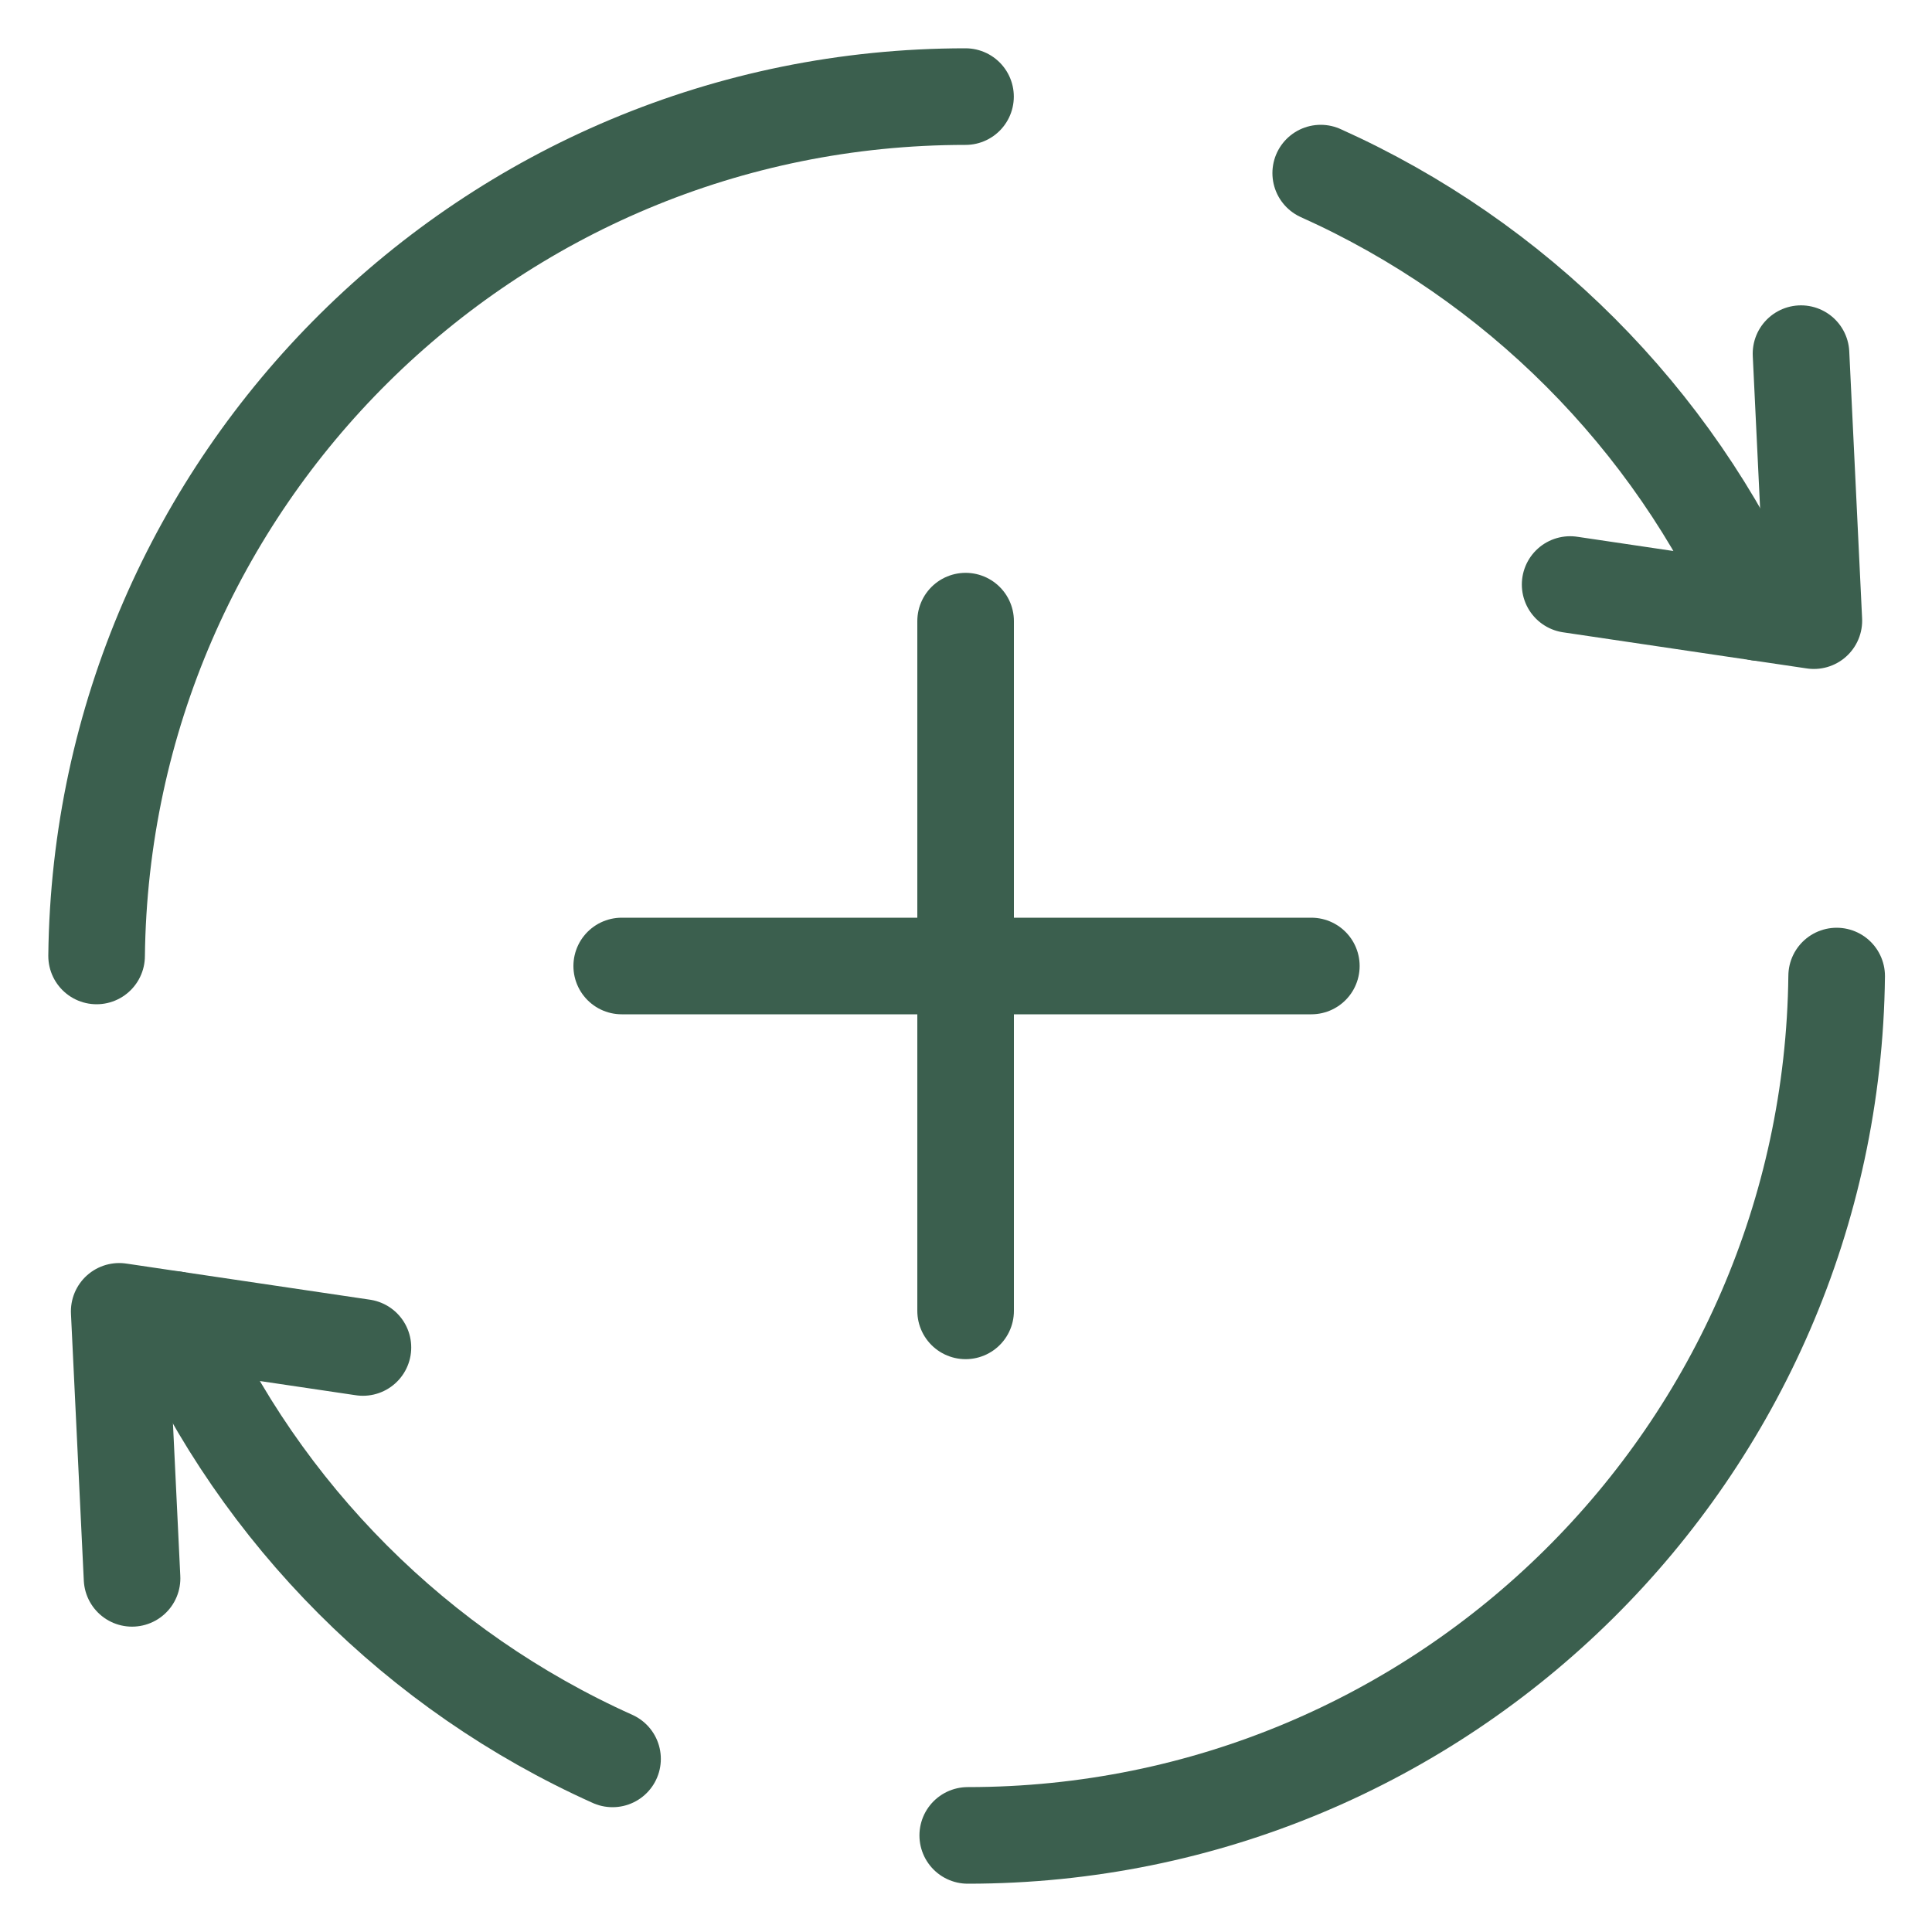
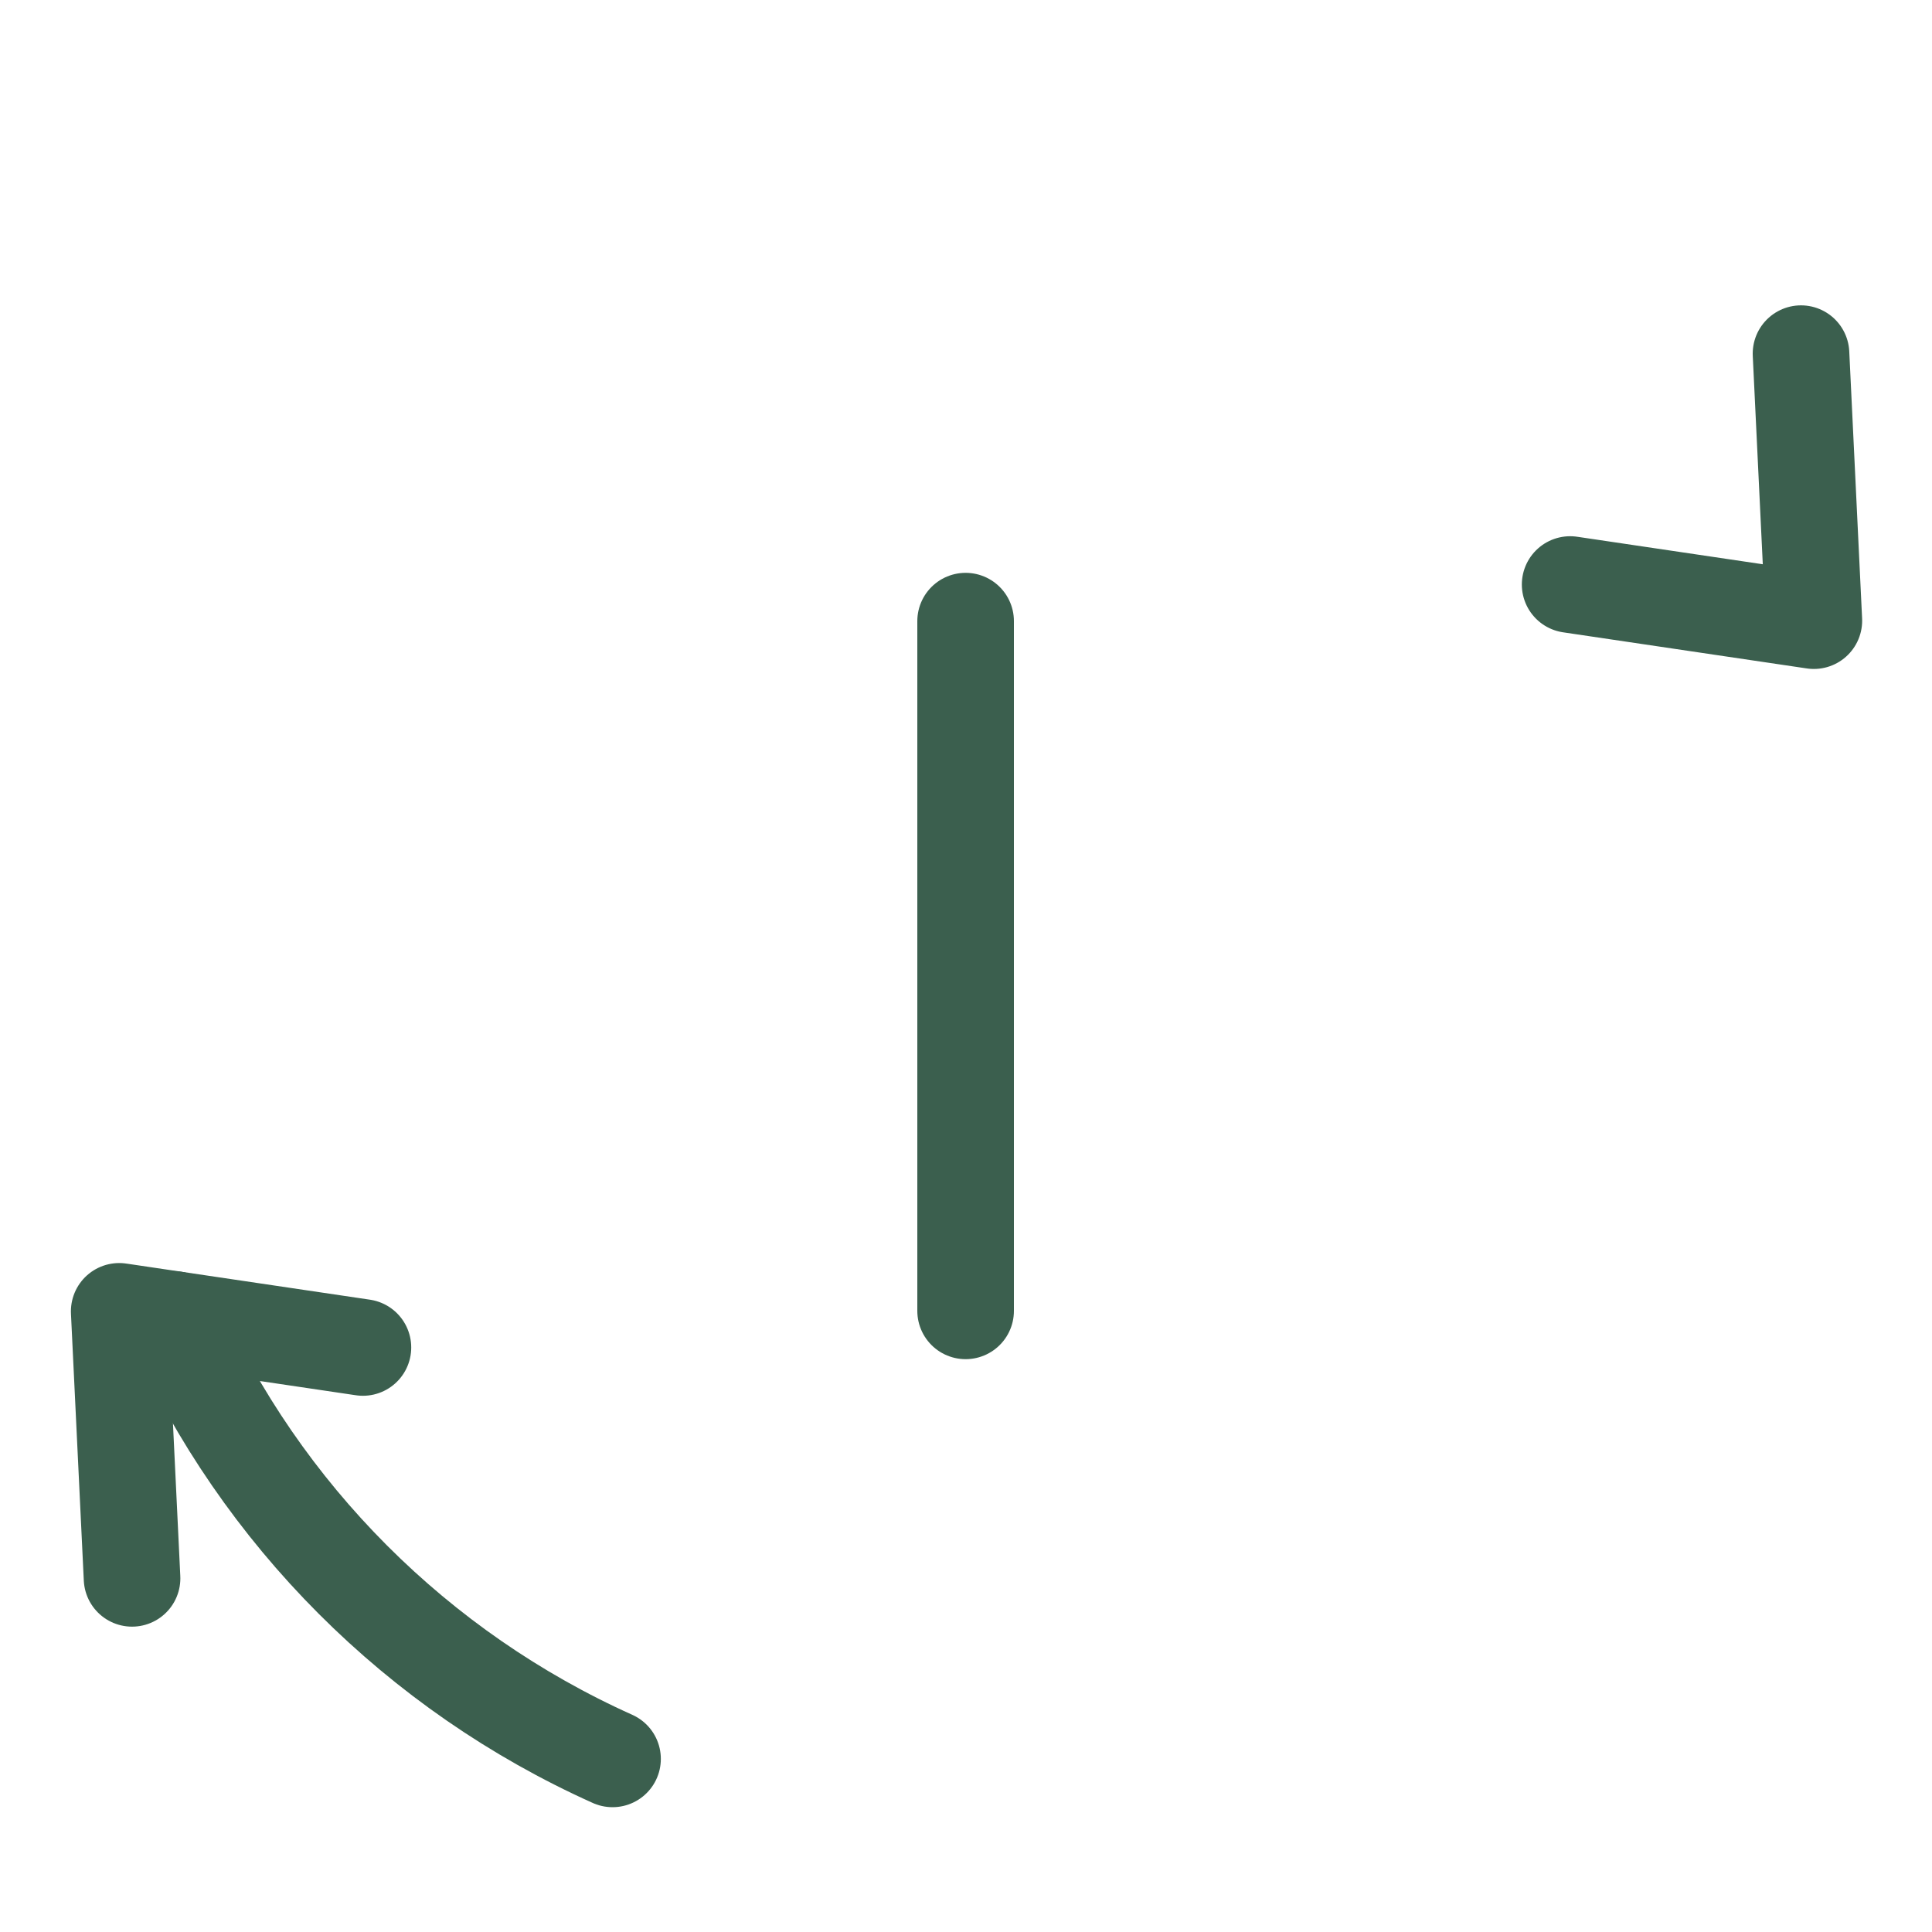
<svg xmlns="http://www.w3.org/2000/svg" width="20" height="20" viewBox="0 0 20 20" fill="none">
-   <path d="M19.013 10.104C18.957 15.026 14.954 19 10.018 19" stroke="#3B5F4E" stroke-linecap="round" stroke-linejoin="round" />
  <path d="M16.254 6.051L18.777 6.425L18.644 3.661" stroke="#3B5F4E" stroke-linecap="round" stroke-linejoin="round" />
-   <path d="M18.212 6.341C17.312 4.32 15.689 2.698 13.672 1.792" stroke="#3B5F4E" stroke-linecap="round" stroke-linejoin="round" />
-   <path d="M1 9.896C1.056 4.974 5.059 1 9.995 1" stroke="#3B5F4E" stroke-linecap="round" stroke-linejoin="round" />
  <path d="M3.757 13.949L1.234 13.575L1.367 16.339" stroke="#3B5F4E" stroke-linecap="round" stroke-linejoin="round" />
  <path d="M1.801 13.659C2.701 15.68 4.324 17.302 6.341 18.208" stroke="#3B5F4E" stroke-linecap="round" stroke-linejoin="round" />
  <path d="M9.996 6.43V13.57" stroke="#3B5F4E" stroke-linecap="round" stroke-linejoin="round" />
-   <path d="M6.436 10H13.575" stroke="#3B5F4E" stroke-linecap="round" stroke-linejoin="round" />
</svg>